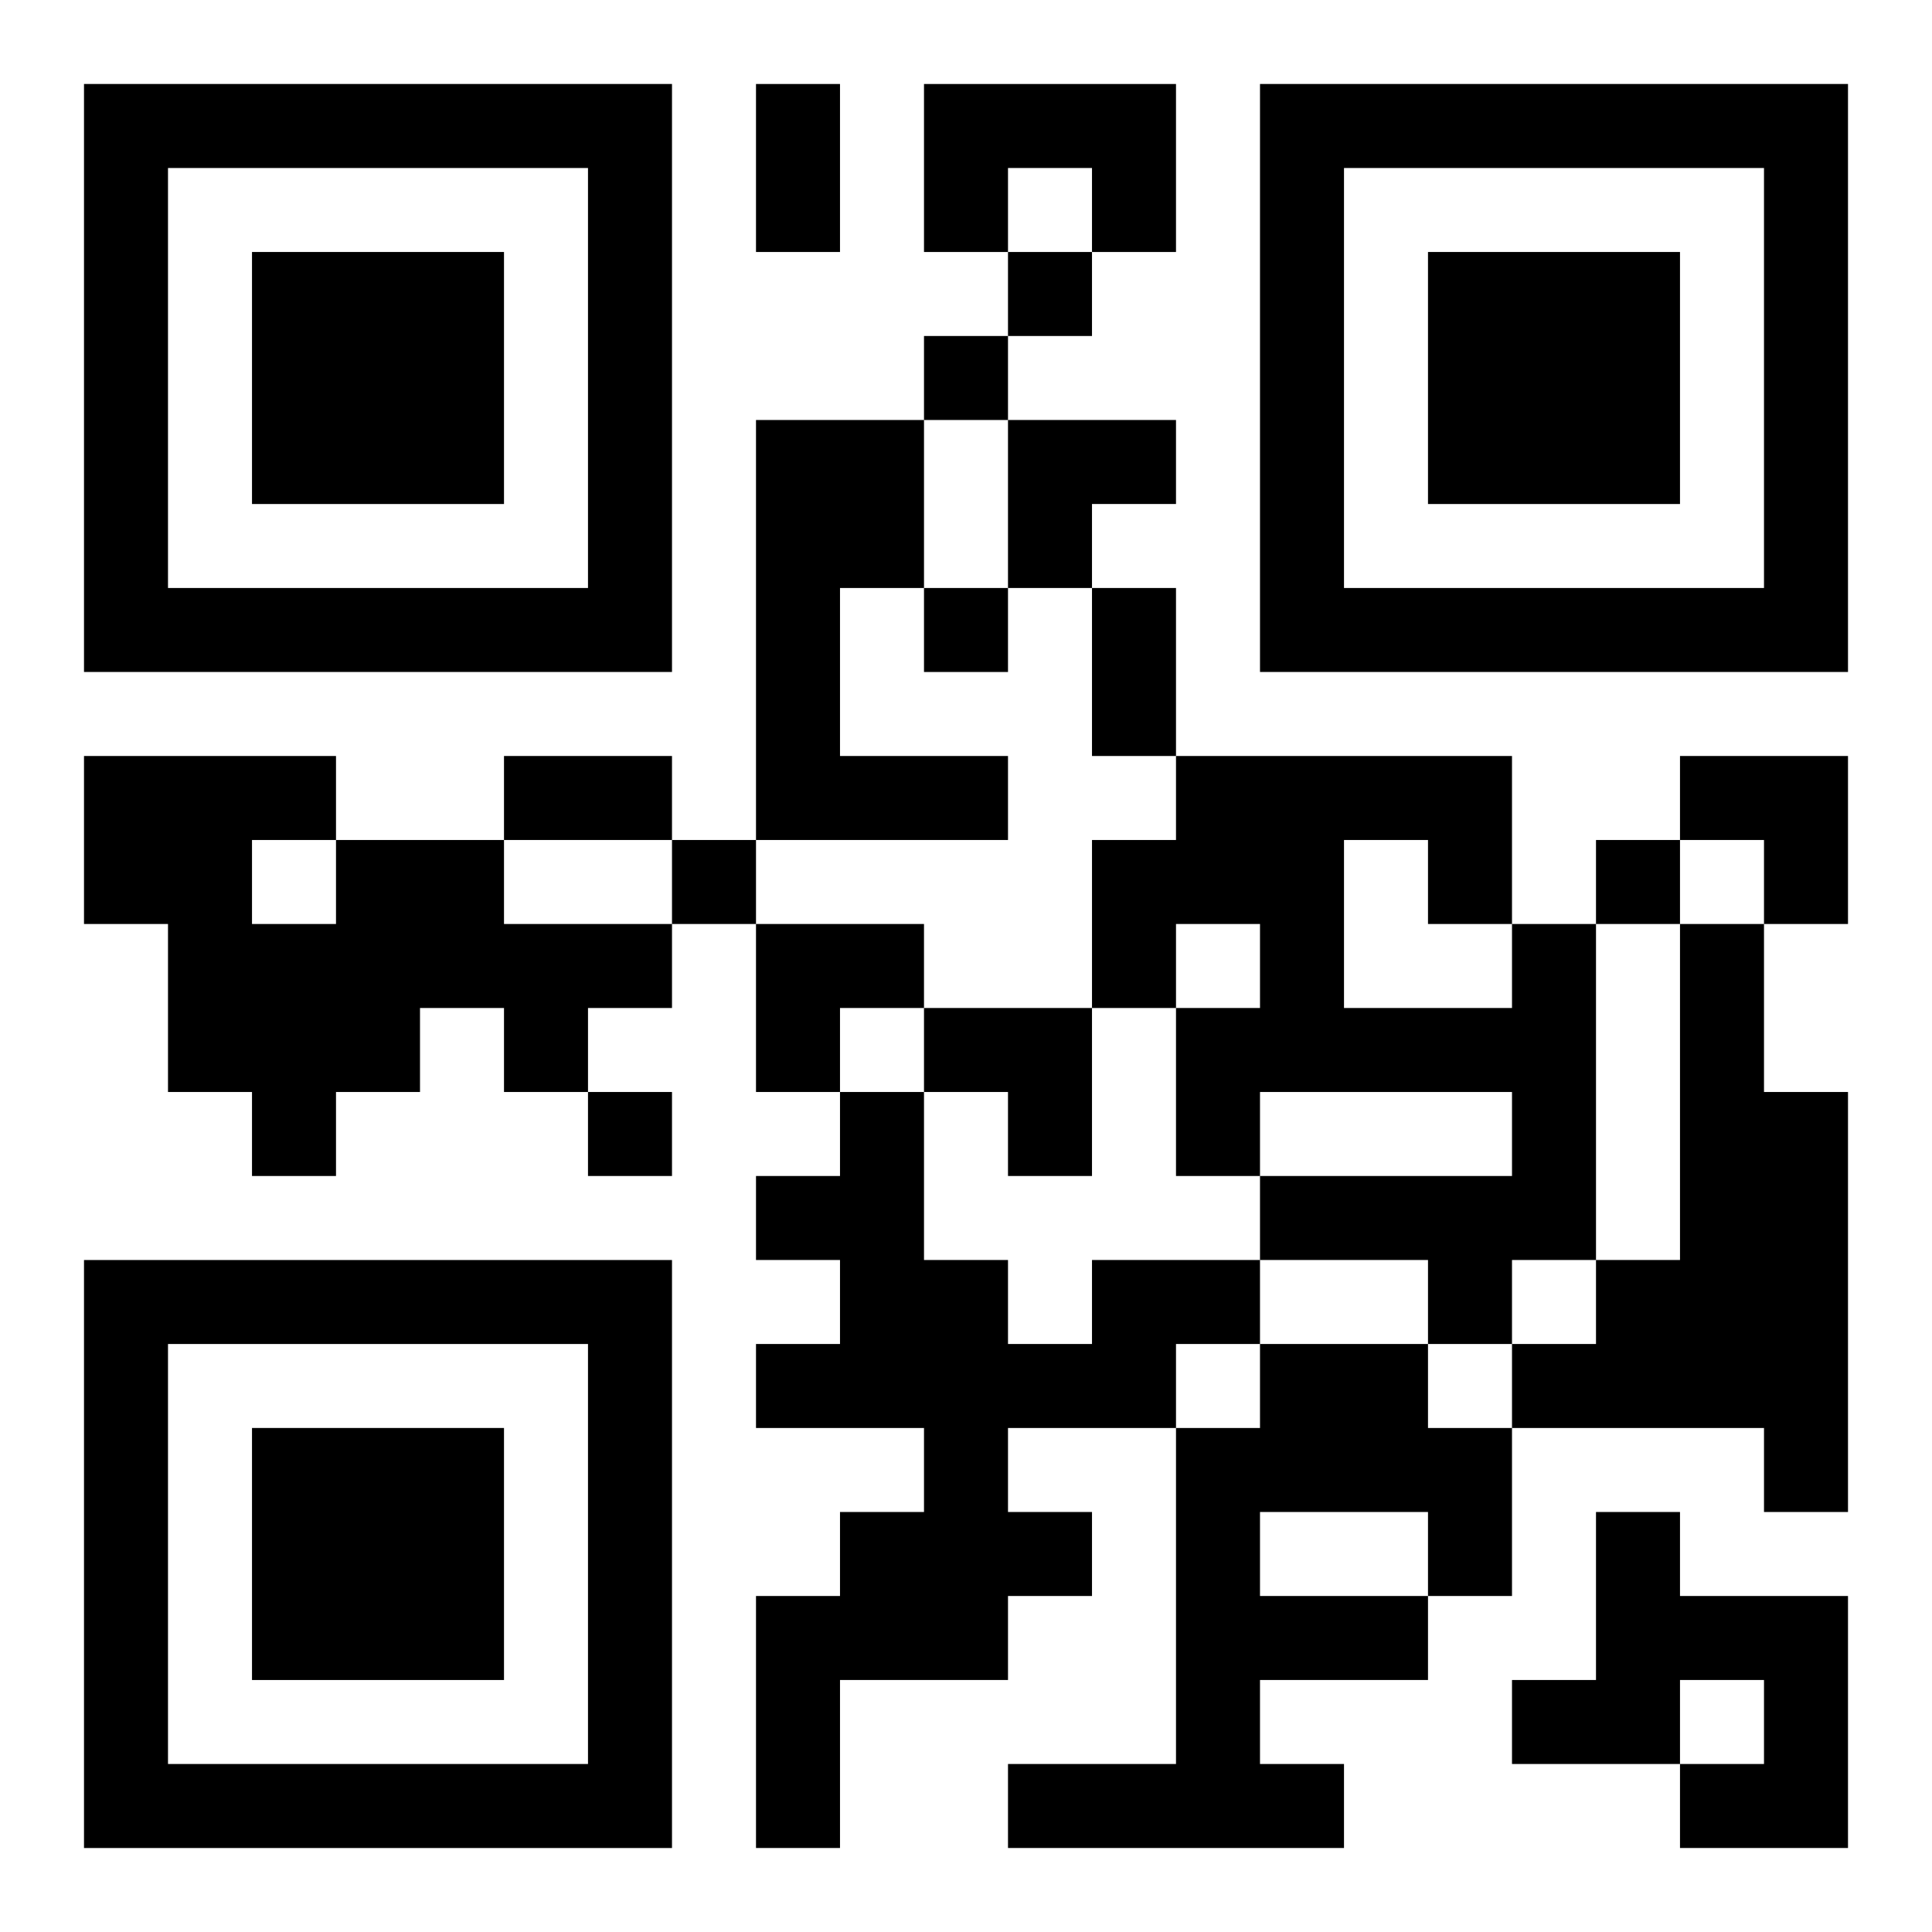
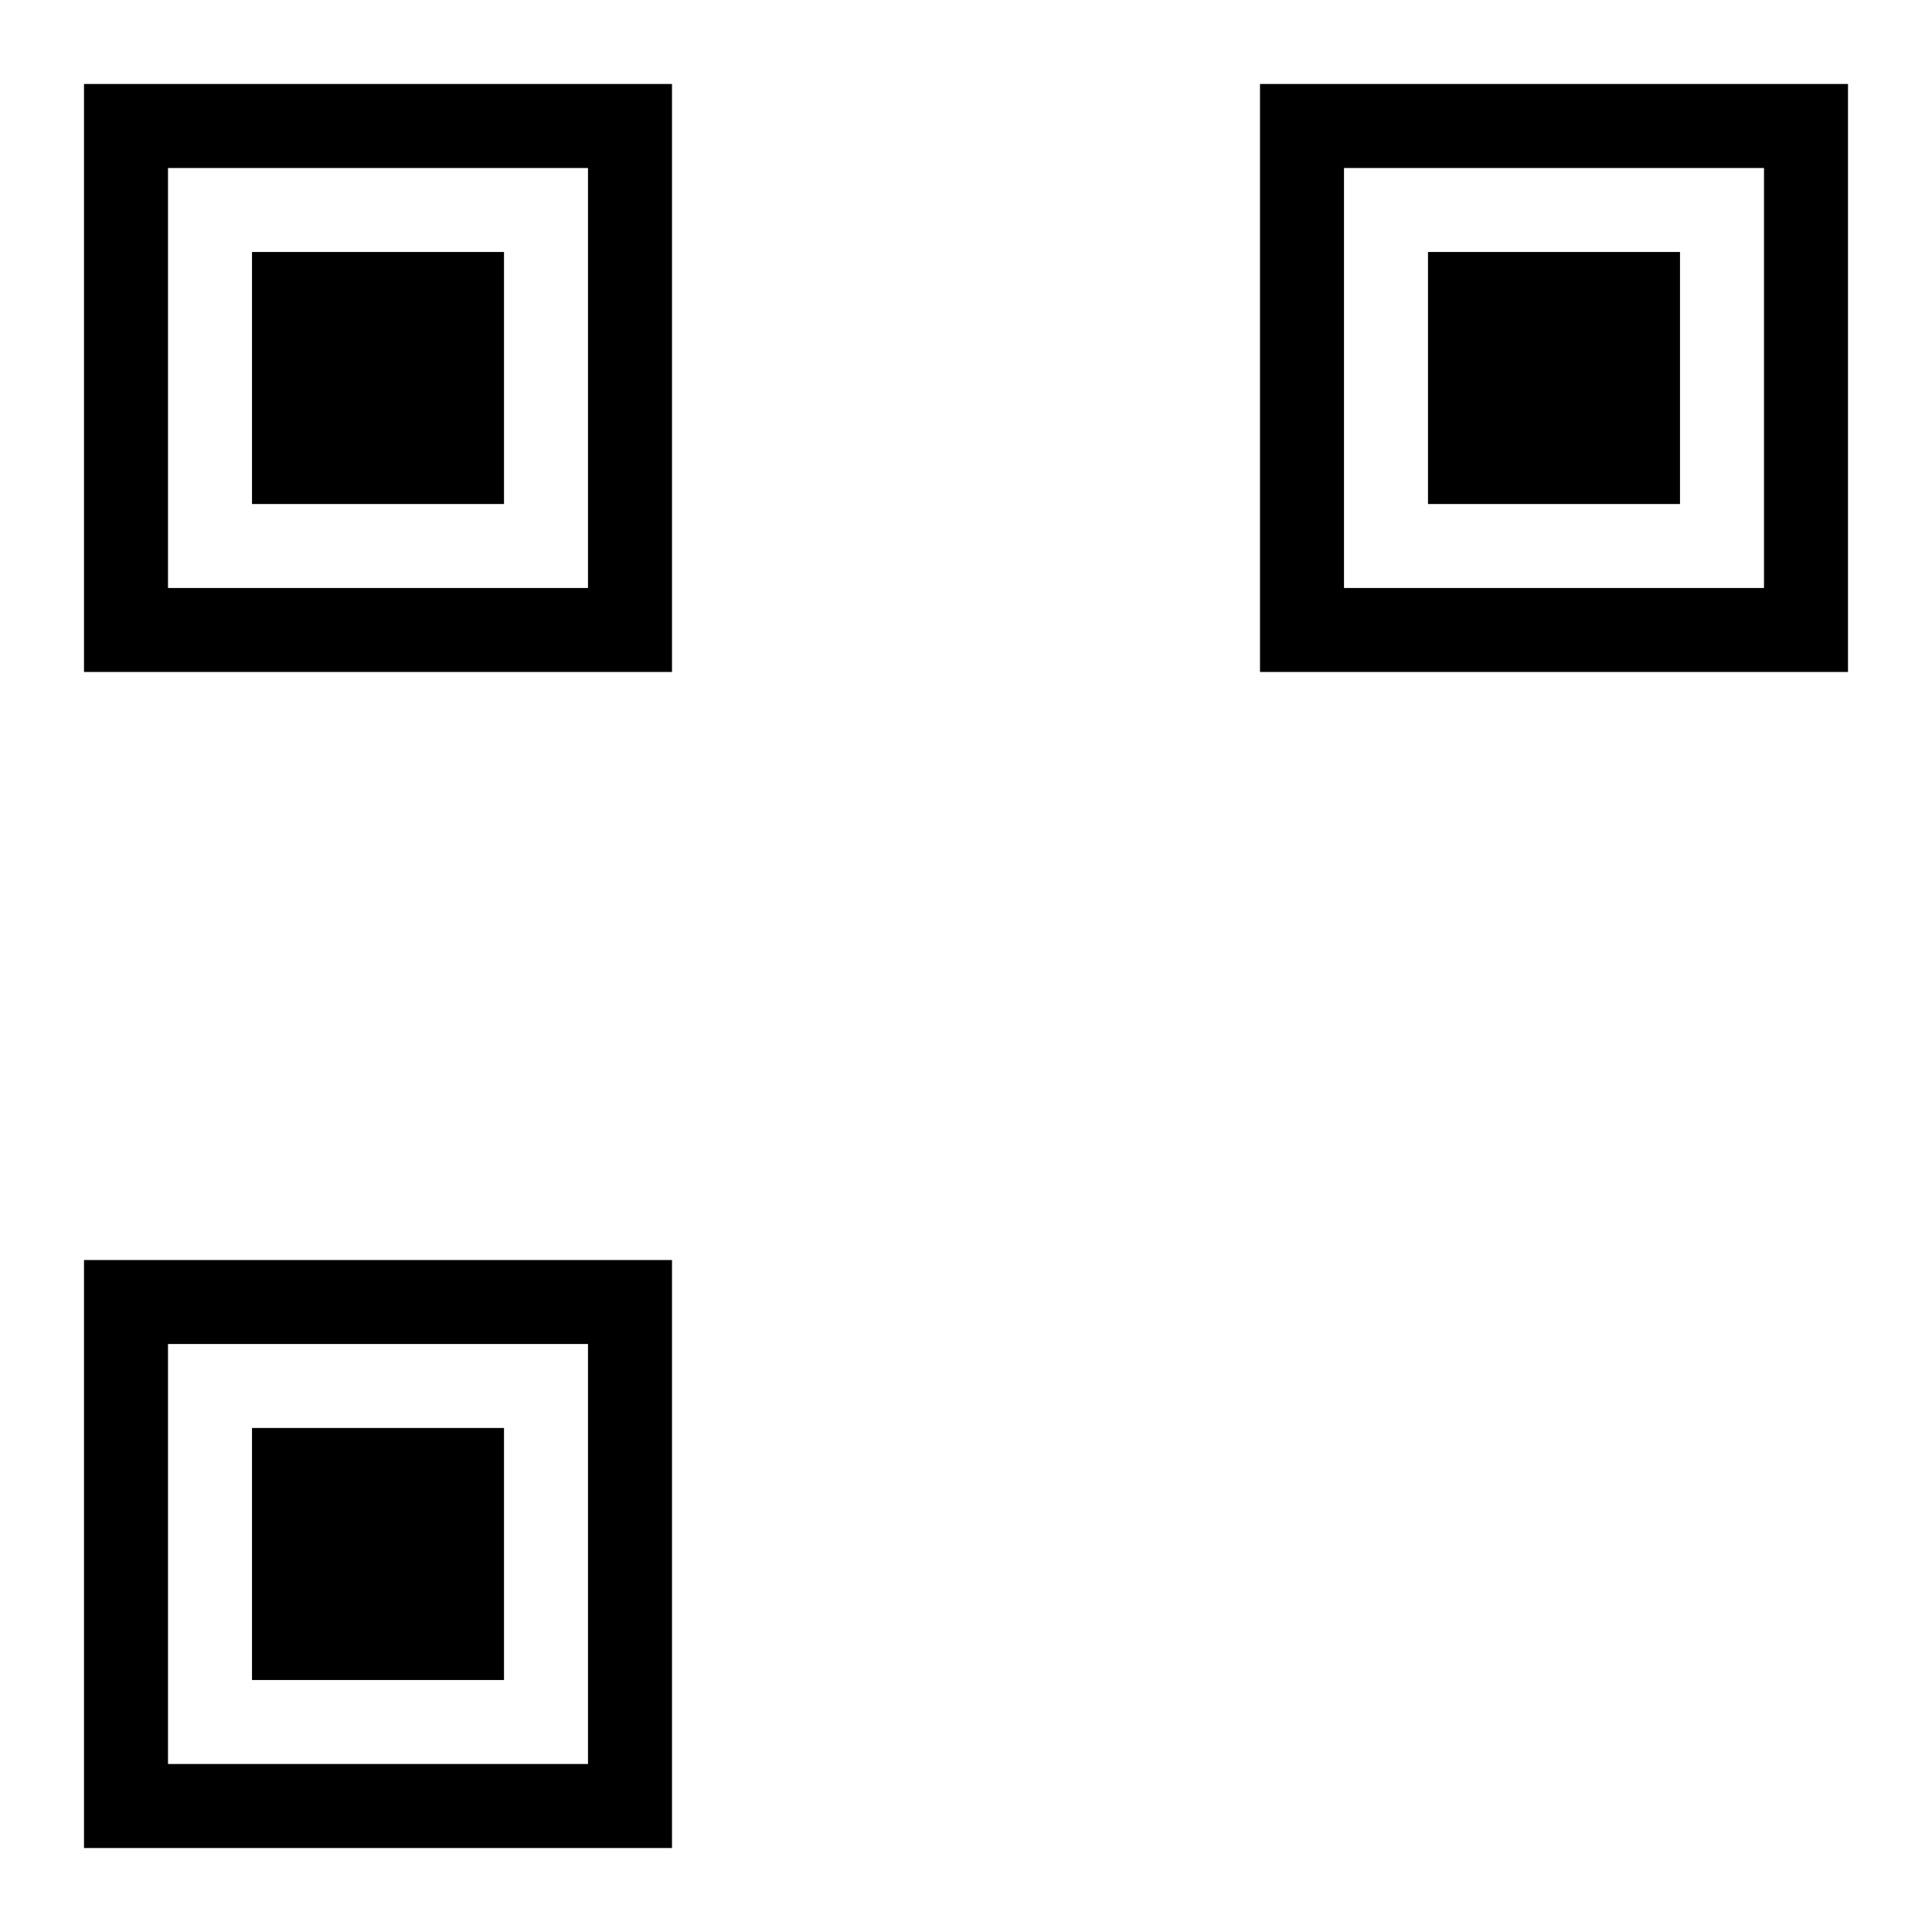
<svg xmlns="http://www.w3.org/2000/svg" xmlns:xlink="http://www.w3.org/1999/xlink" width="250" height="250" baseProfile="full" version="1.1" viewBox="-1 -1 23 23">
  <symbol id="a">
    <path d="m0 7v7h7v-7h-7zm1 1h5v5h-5v-5zm1 1v3h3v-3h-3z" />
  </symbol>
  <use y="-7" xlink:href="#a" />
  <use y="7" xlink:href="#a" />
  <use x="14" y="-7" xlink:href="#a" />
-   <path d="m10 0h3v2h-1v-1h-1v1h-1v-2m-2 4h2v2h-1v2h2v1h-3v-5m-5 5h2v1h2v1h-1v1h-1v-1h-1v1h-1v1h-1v-1h-1v-2h-1v-2h3v1m-1 0v1h1v-1h-1m15 1h1v4h-1v1h-1v-1h-2v-1h3v-1h-3v1h-1v-2h1v-1h-1v1h-1v-2h1v-1h4v2m-2-1v2h2v-1h-1v-1h-1m4 1h1v2h1v5h-1v-1h-3v-1h1v-1h1v-4m-7 4h2v1h-1v1h-2v1h1v1h-1v1h-2v2h-1v-3h1v-1h1v-1h-2v-1h1v-1h-1v-1h1v-1h1v2h1v1h1v-1m2 1h2v1h1v2h-1v1h-2v1h1v1h-4v-1h2v-4h1v-1m0 2v1h2v-1h-2m4 0h1v1h2v3h-2v-1h1v-1h-1v1h-2v-1h1v-2m-7-15v1h1v-1h-1m-1 1v1h1v-1h-1m0 3v1h1v-1h-1m-3 3v1h1v-1h-1m11 0v1h1v-1h-1m-12 3v1h1v-1h-1m2-12h1v2h-1v-2m4 6h1v2h-1v-2m-7 2h2v1h-2v-1m6-4h2v1h-1v1h-1zm8 4h2v2h-1v-1h-1zm-11 2h2v1h-1v1h-1zm2 1h2v2h-1v-1h-1z" />
</svg>